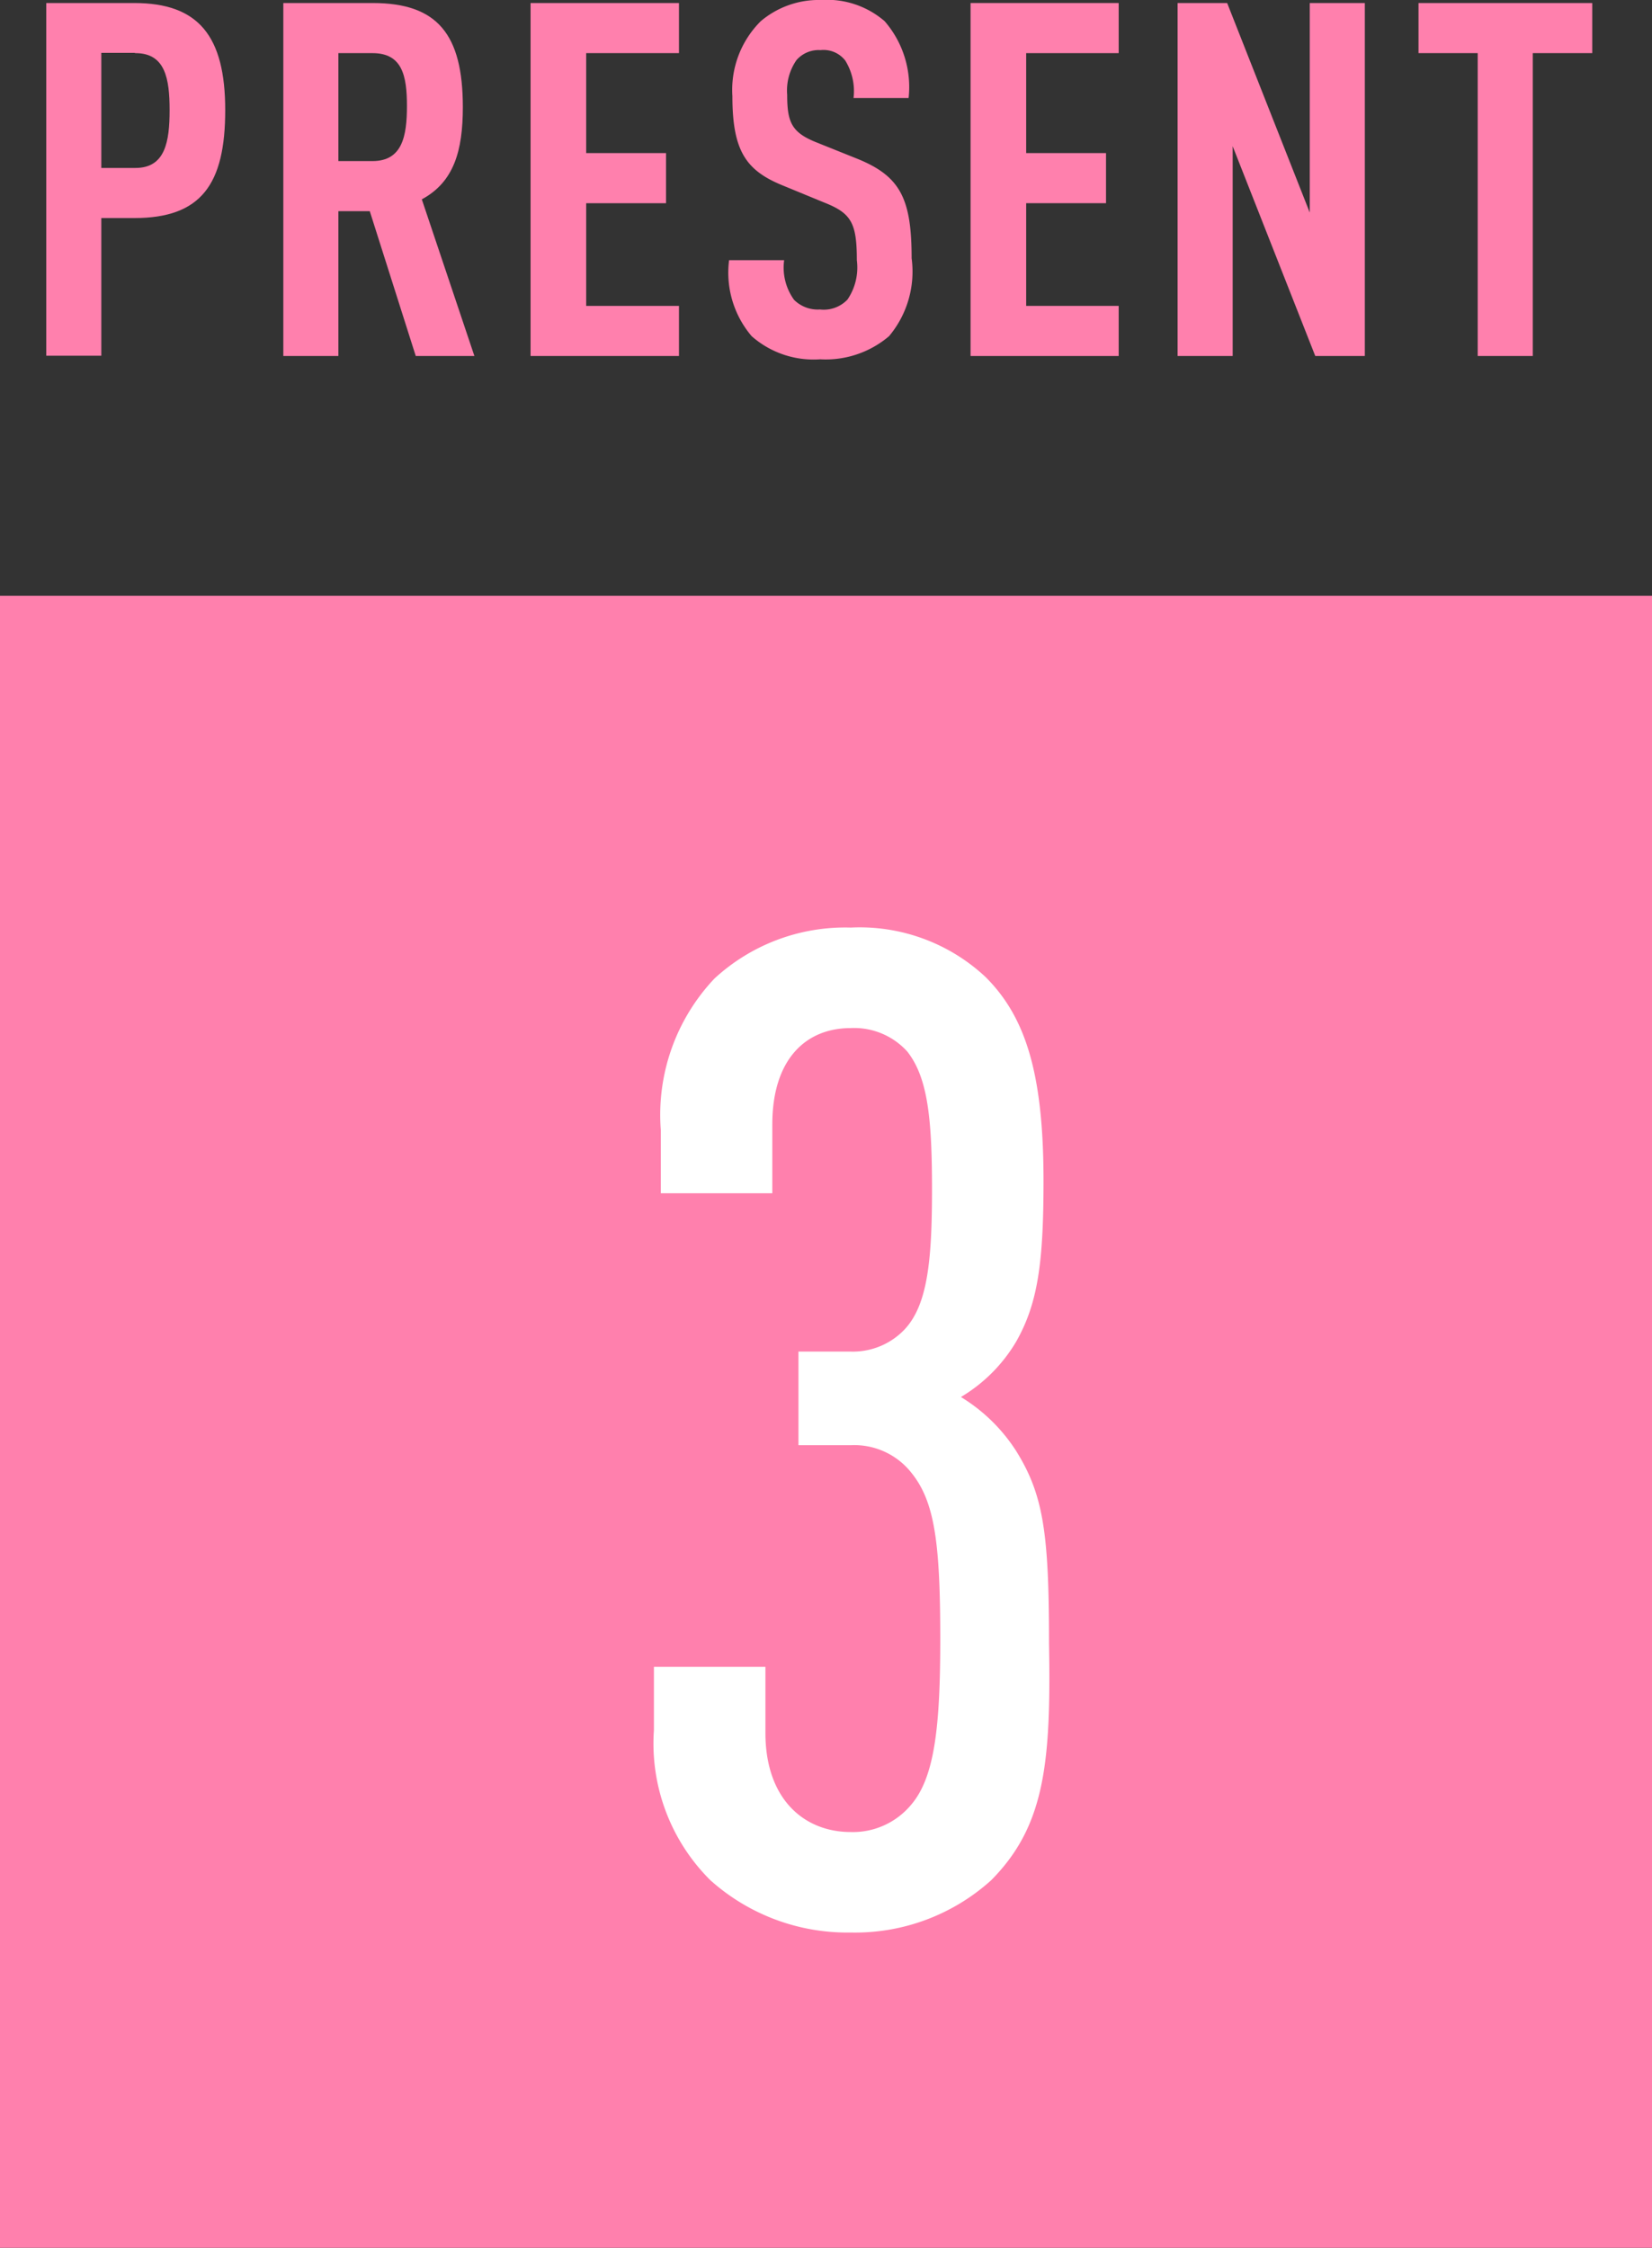
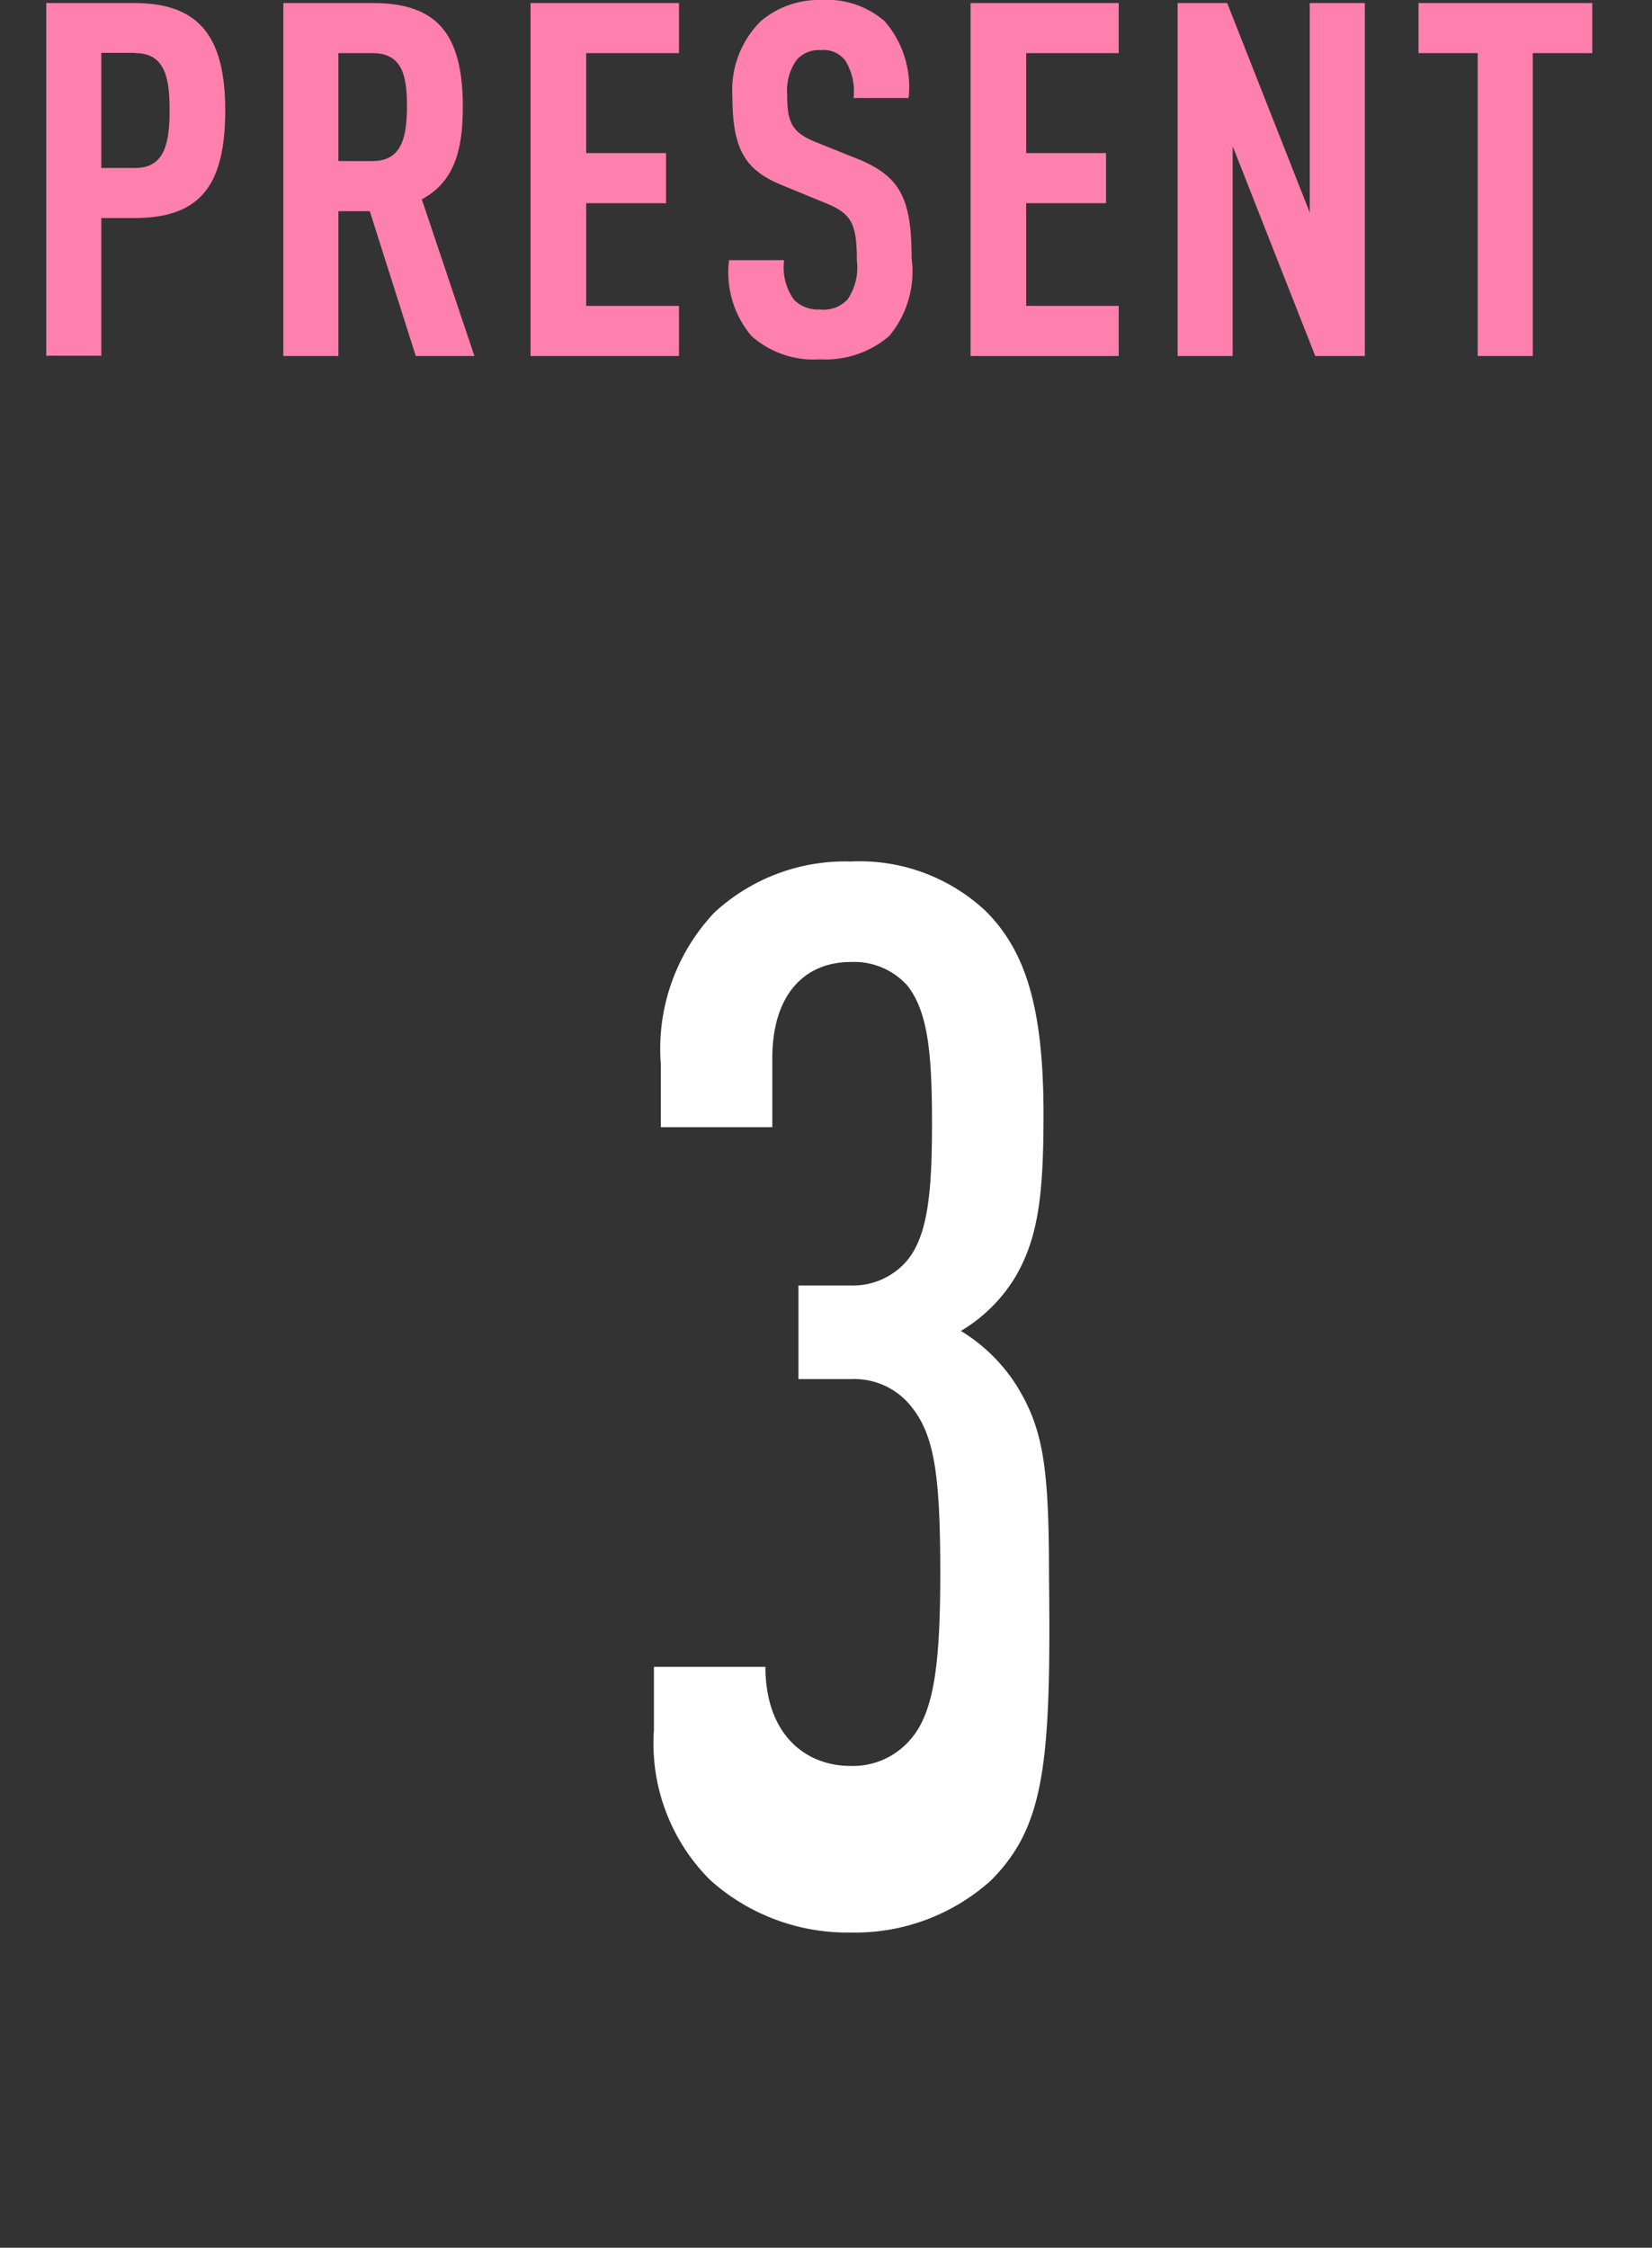
<svg xmlns="http://www.w3.org/2000/svg" viewBox="0 0 60 81.64">
  <rect x="0" y="0" width="60" height="81.64" fill="#333333" stroke="none" />
  <defs>
    <style>.cls-1{fill:#ff80ad;}.cls-2{fill:#fff;}</style>
  </defs>
  <title>num03</title>
  <g id="レイヤー_2" data-name="レイヤー 2">
    <g id="文字">
-       <rect class="cls-1" y="21.64" width="60" height="60" />
      <path class="cls-1" d="M4.88,7.92H3.68v5h-2V.11H4.88c2.33,0,3.3,1.2,3.3,3.89S7.31,7.92,4.88,7.92Zm0-6H3.68V6.1H4.92C6,6.1,6.16,5.15,6.16,4S6,1.93,4.92,1.93Z" />
      <path class="cls-1" d="M15.1,12.93,13.43,7.67H12.29v5.26h-2V.11h3.25c2.34,0,3.27,1.13,3.27,3.78,0,1.58-.32,2.72-1.49,3.35l1.91,5.69Zm-1.57-11H12.29V5.85h1.24c1.08,0,1.25-.9,1.25-2S14.61,1.93,13.53,1.93Z" />
      <path class="cls-1" d="M19.27,12.93V.11h5.39V1.93H21.29V5.56h2.9V7.38h-2.9v3.73h3.37v1.82Z" />
      <path class="cls-1" d="M32.29,12.21a3.55,3.55,0,0,1-2.5.84,3.4,3.4,0,0,1-2.49-.84,3.56,3.56,0,0,1-.82-2.76h2a2,2,0,0,0,.36,1.44,1.22,1.22,0,0,0,.94.35,1.19,1.19,0,0,0,1-.36,2.07,2.07,0,0,0,.34-1.43c0-1.37-.21-1.71-1.2-2.1l-1.53-.63c-1.3-.54-1.79-1.25-1.79-3.23A3.52,3.52,0,0,1,27.63.77,3.26,3.26,0,0,1,29.82,0a3.2,3.2,0,0,1,2.31.77A3.65,3.65,0,0,1,33,3.56H31a2.11,2.11,0,0,0-.3-1.36,1,1,0,0,0-.9-.38,1.07,1.07,0,0,0-.87.36,1.93,1.93,0,0,0-.34,1.26c0,1,.16,1.37,1.06,1.73l1.52.61c1.53.63,1.94,1.44,1.94,3.6A3.65,3.65,0,0,1,32.29,12.21Z" />
      <path class="cls-1" d="M35.25,12.93V.11h5.38V1.93H37.27V5.56h2.9V7.38h-2.9v3.73h3.36v1.82Z" />
      <path class="cls-1" d="M47.77,12.93l-3-7.62v7.62h-2V.11h1.8l3,7.61V.11h2V12.93Z" />
      <path class="cls-1" d="M55.67,1.93v11h-2v-11H51.52V.11h6.31V1.93Z" />
-       <path class="cls-2" d="M36,68.29a7.37,7.37,0,0,1-5.1,1.9,7.46,7.46,0,0,1-5.1-1.9,7,7,0,0,1-2.05-5.45v-2.3h4.05v2.4c0,2.4,1.4,3.6,3.1,3.6a2.75,2.75,0,0,0,2.2-1c.85-1,1.05-2.85,1.05-6,0-3.5-.2-5-1.05-6.05a2.64,2.64,0,0,0-2.2-1H29v-3.4h1.9a2.59,2.59,0,0,0,1.95-.8c.85-.9,1-2.55,1-5.1s-.15-4.05-.9-5a2.6,2.6,0,0,0-2.05-.85c-1.65,0-2.85,1.15-2.85,3.5v2.5H24v-2.3a7.2,7.2,0,0,1,1.95-5.5,7,7,0,0,1,4.95-1.85,6.69,6.69,0,0,1,4.9,1.8c1.45,1.45,2.1,3.5,2.1,7.4,0,2.95-.2,4.45-1,5.85a5.74,5.74,0,0,1-2,2,6.23,6.23,0,0,1,2,1.95c1,1.6,1.2,3,1.2,7C38.18,64.09,37.93,66.34,36,68.29Z" />
+       <path class="cls-2" d="M36,68.29a7.37,7.37,0,0,1-5.1,1.9,7.46,7.46,0,0,1-5.1-1.9,7,7,0,0,1-2.05-5.45v-2.3h4.05c0,2.4,1.4,3.6,3.1,3.6a2.75,2.75,0,0,0,2.2-1c.85-1,1.05-2.85,1.05-6,0-3.5-.2-5-1.05-6.05a2.64,2.64,0,0,0-2.2-1H29v-3.4h1.9a2.59,2.59,0,0,0,1.95-.8c.85-.9,1-2.55,1-5.1s-.15-4.05-.9-5a2.6,2.6,0,0,0-2.05-.85c-1.65,0-2.85,1.15-2.85,3.5v2.5H24v-2.3a7.2,7.2,0,0,1,1.95-5.5,7,7,0,0,1,4.95-1.85,6.69,6.69,0,0,1,4.9,1.8c1.45,1.45,2.1,3.5,2.1,7.4,0,2.95-.2,4.45-1,5.85a5.74,5.74,0,0,1-2,2,6.23,6.23,0,0,1,2,1.95c1,1.6,1.2,3,1.2,7C38.18,64.09,37.93,66.34,36,68.29Z" />
    </g>
  </g>
</svg>